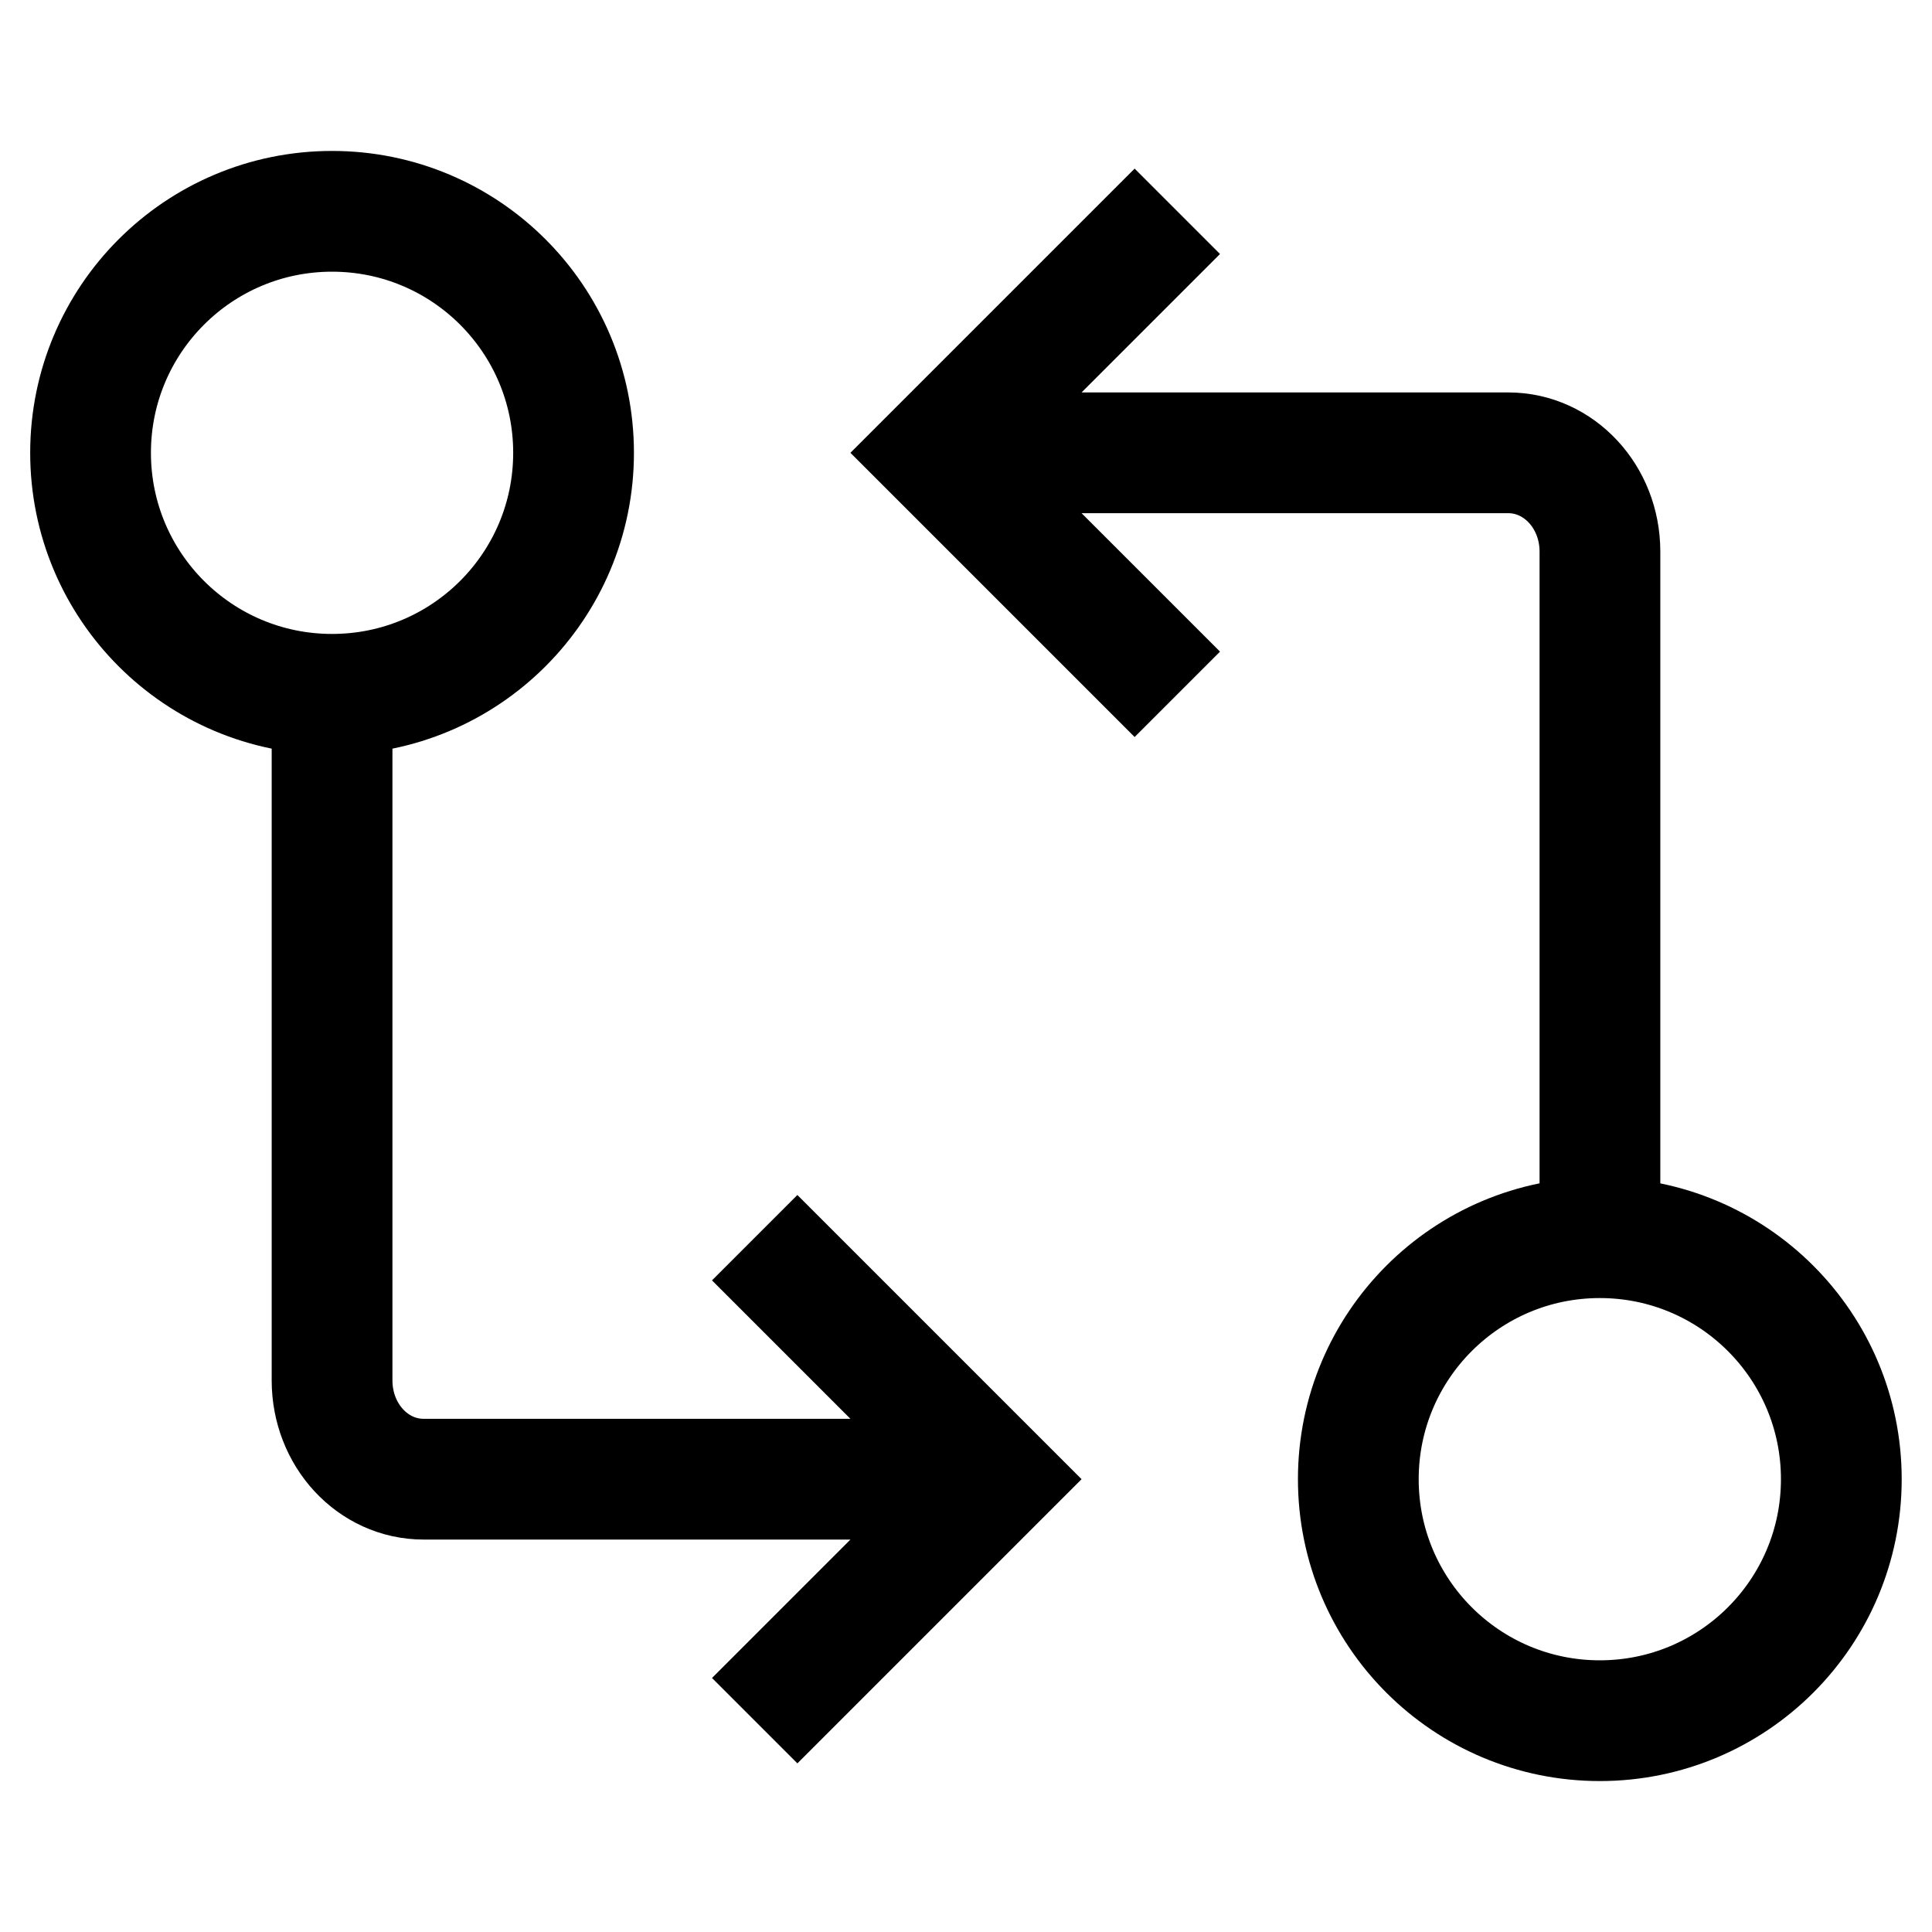
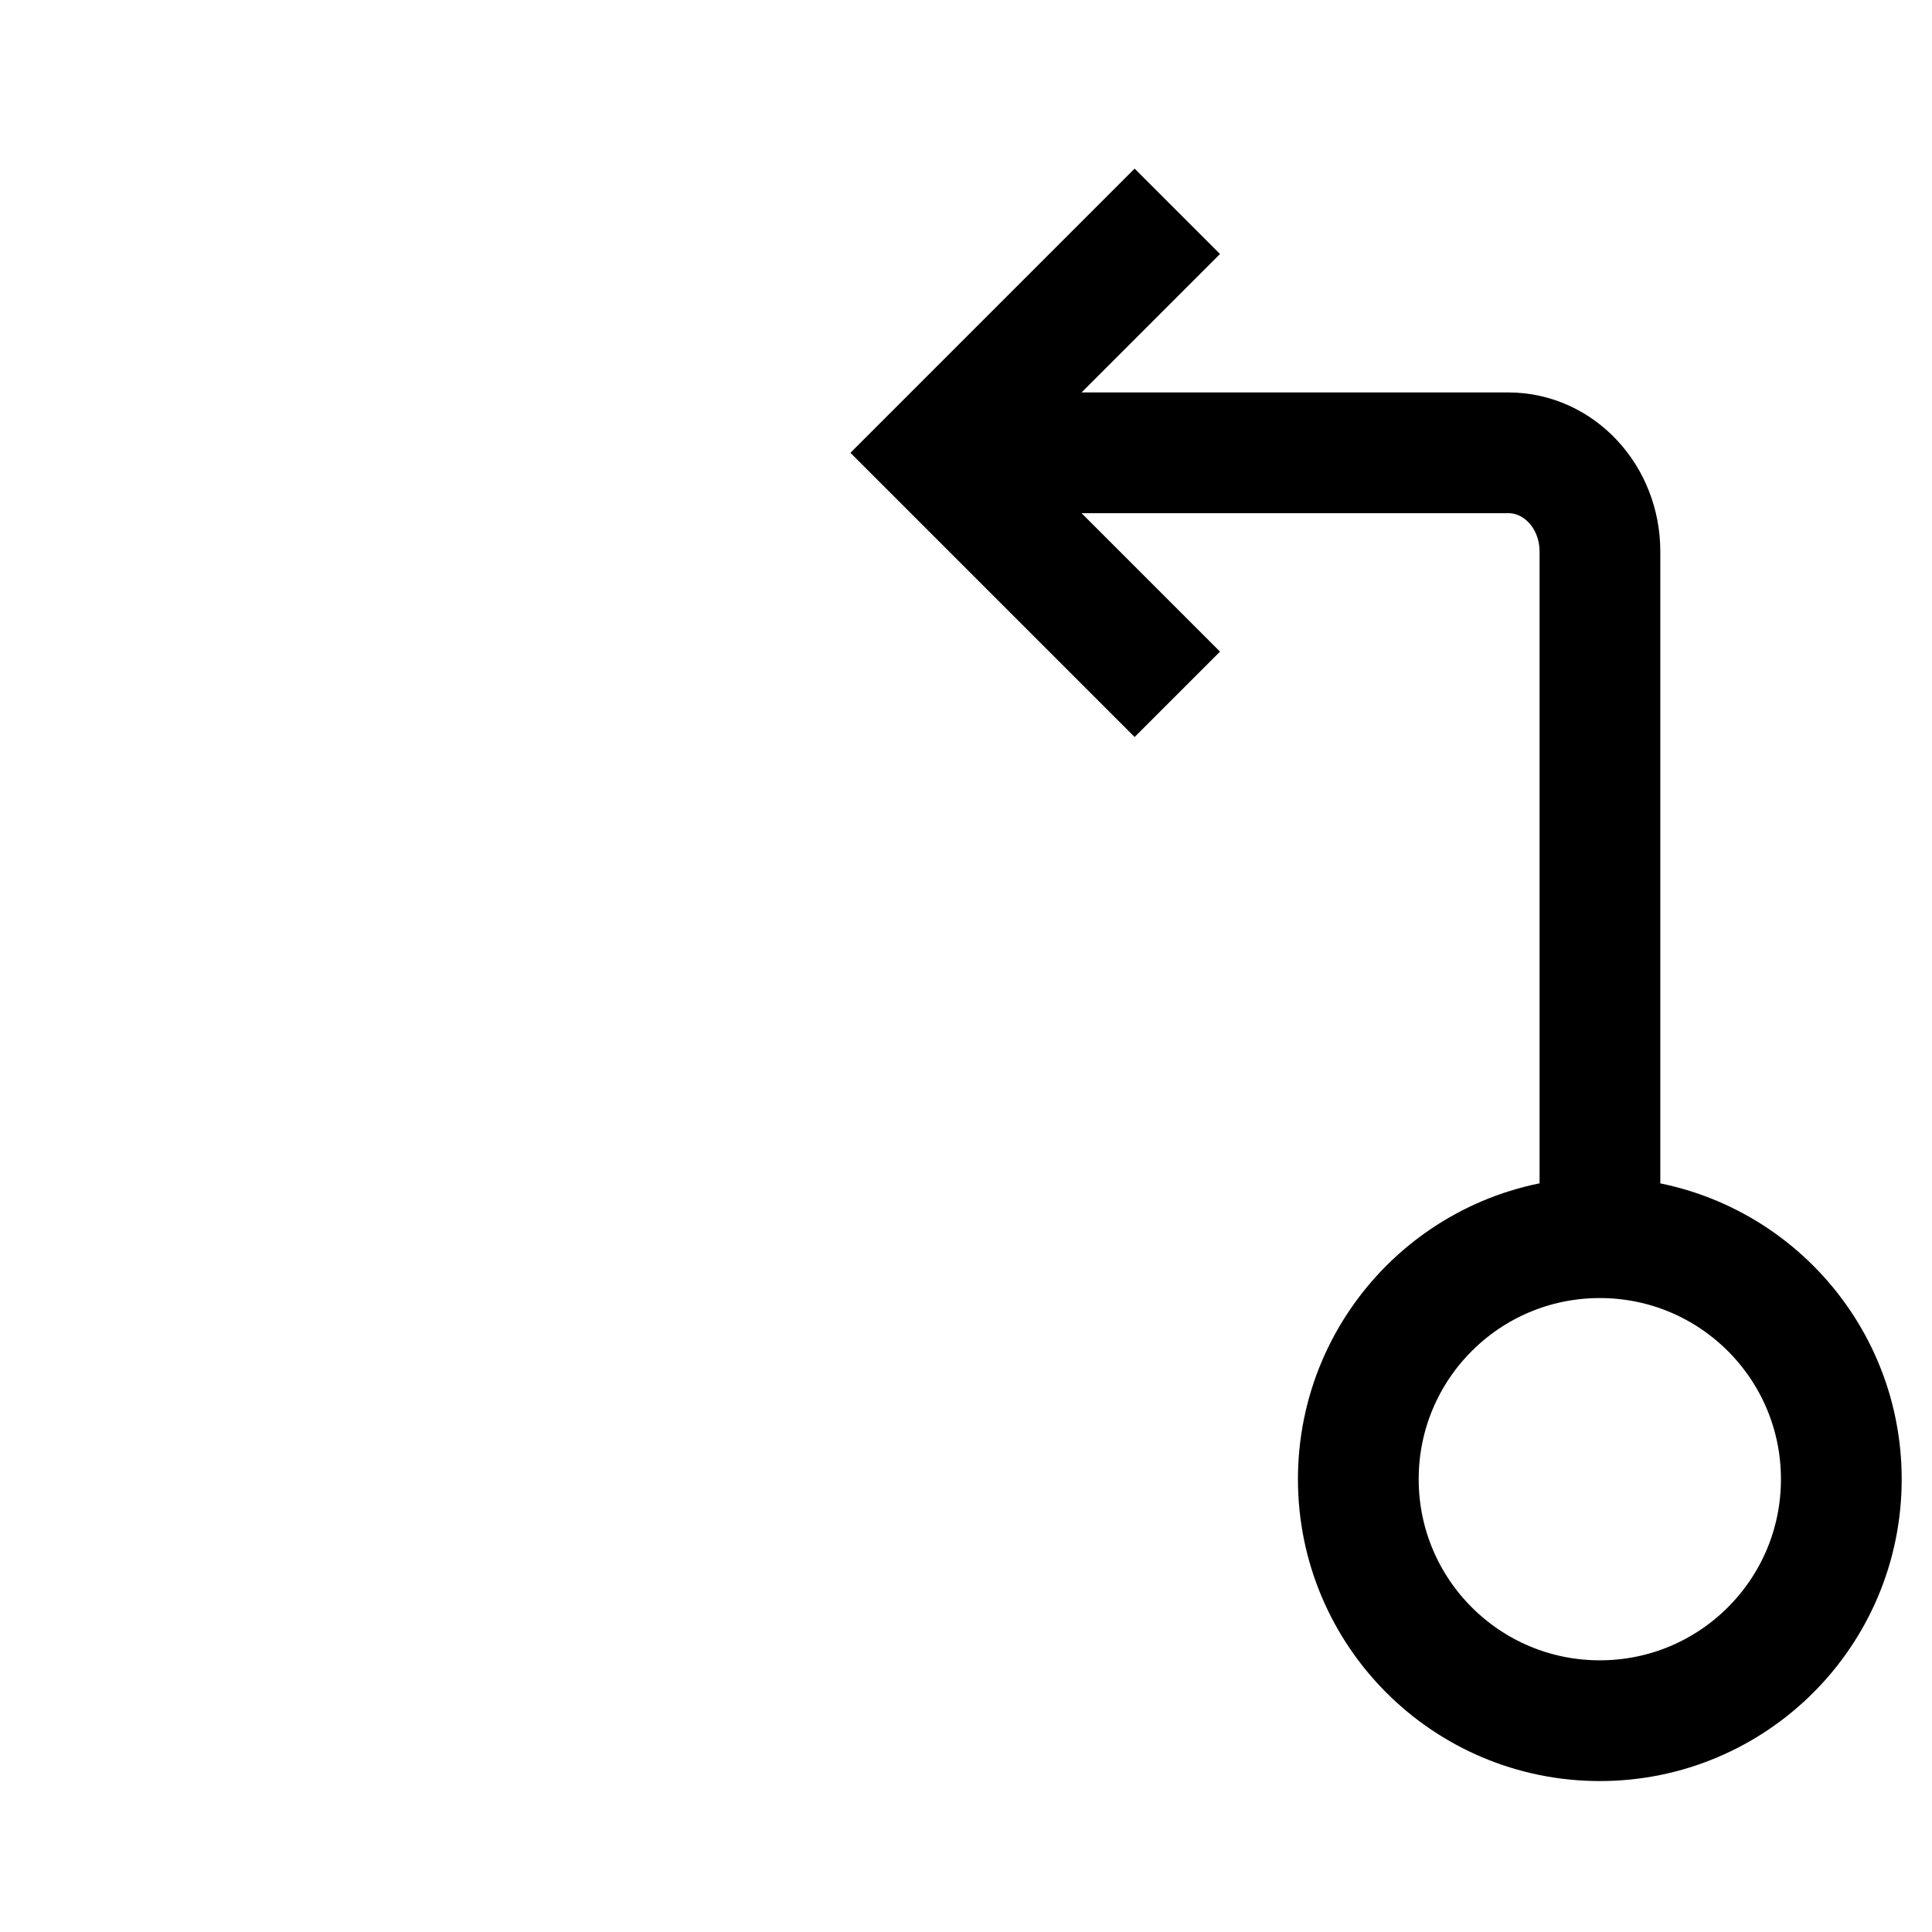
<svg xmlns="http://www.w3.org/2000/svg" version="1.1" viewBox="0 0 16 16">
  <path d="m15.249 12.25c0-1.105-0.895-2-2-2s-2 0.895-2 2 0.895 2 2 2 2-0.895 2-2zm-5.499-10.5-2 2 2 2m-2-2h4.741c0.42 0 0.759 0.365 0.759 0.818v5.682" fill="none" stroke="currentColor" />
-   <path d="m6.25 14.25 2-2-2-2m2 2h-4.742c-0.42 0-0.758-0.365-0.758-0.818v-5.682m2-2c0-1.105-0.895-2-2-2s-2 0.895-2 2 0.895 2 2 2 2-0.895 2-2z" fill="none" stroke="currentColor" />
</svg>